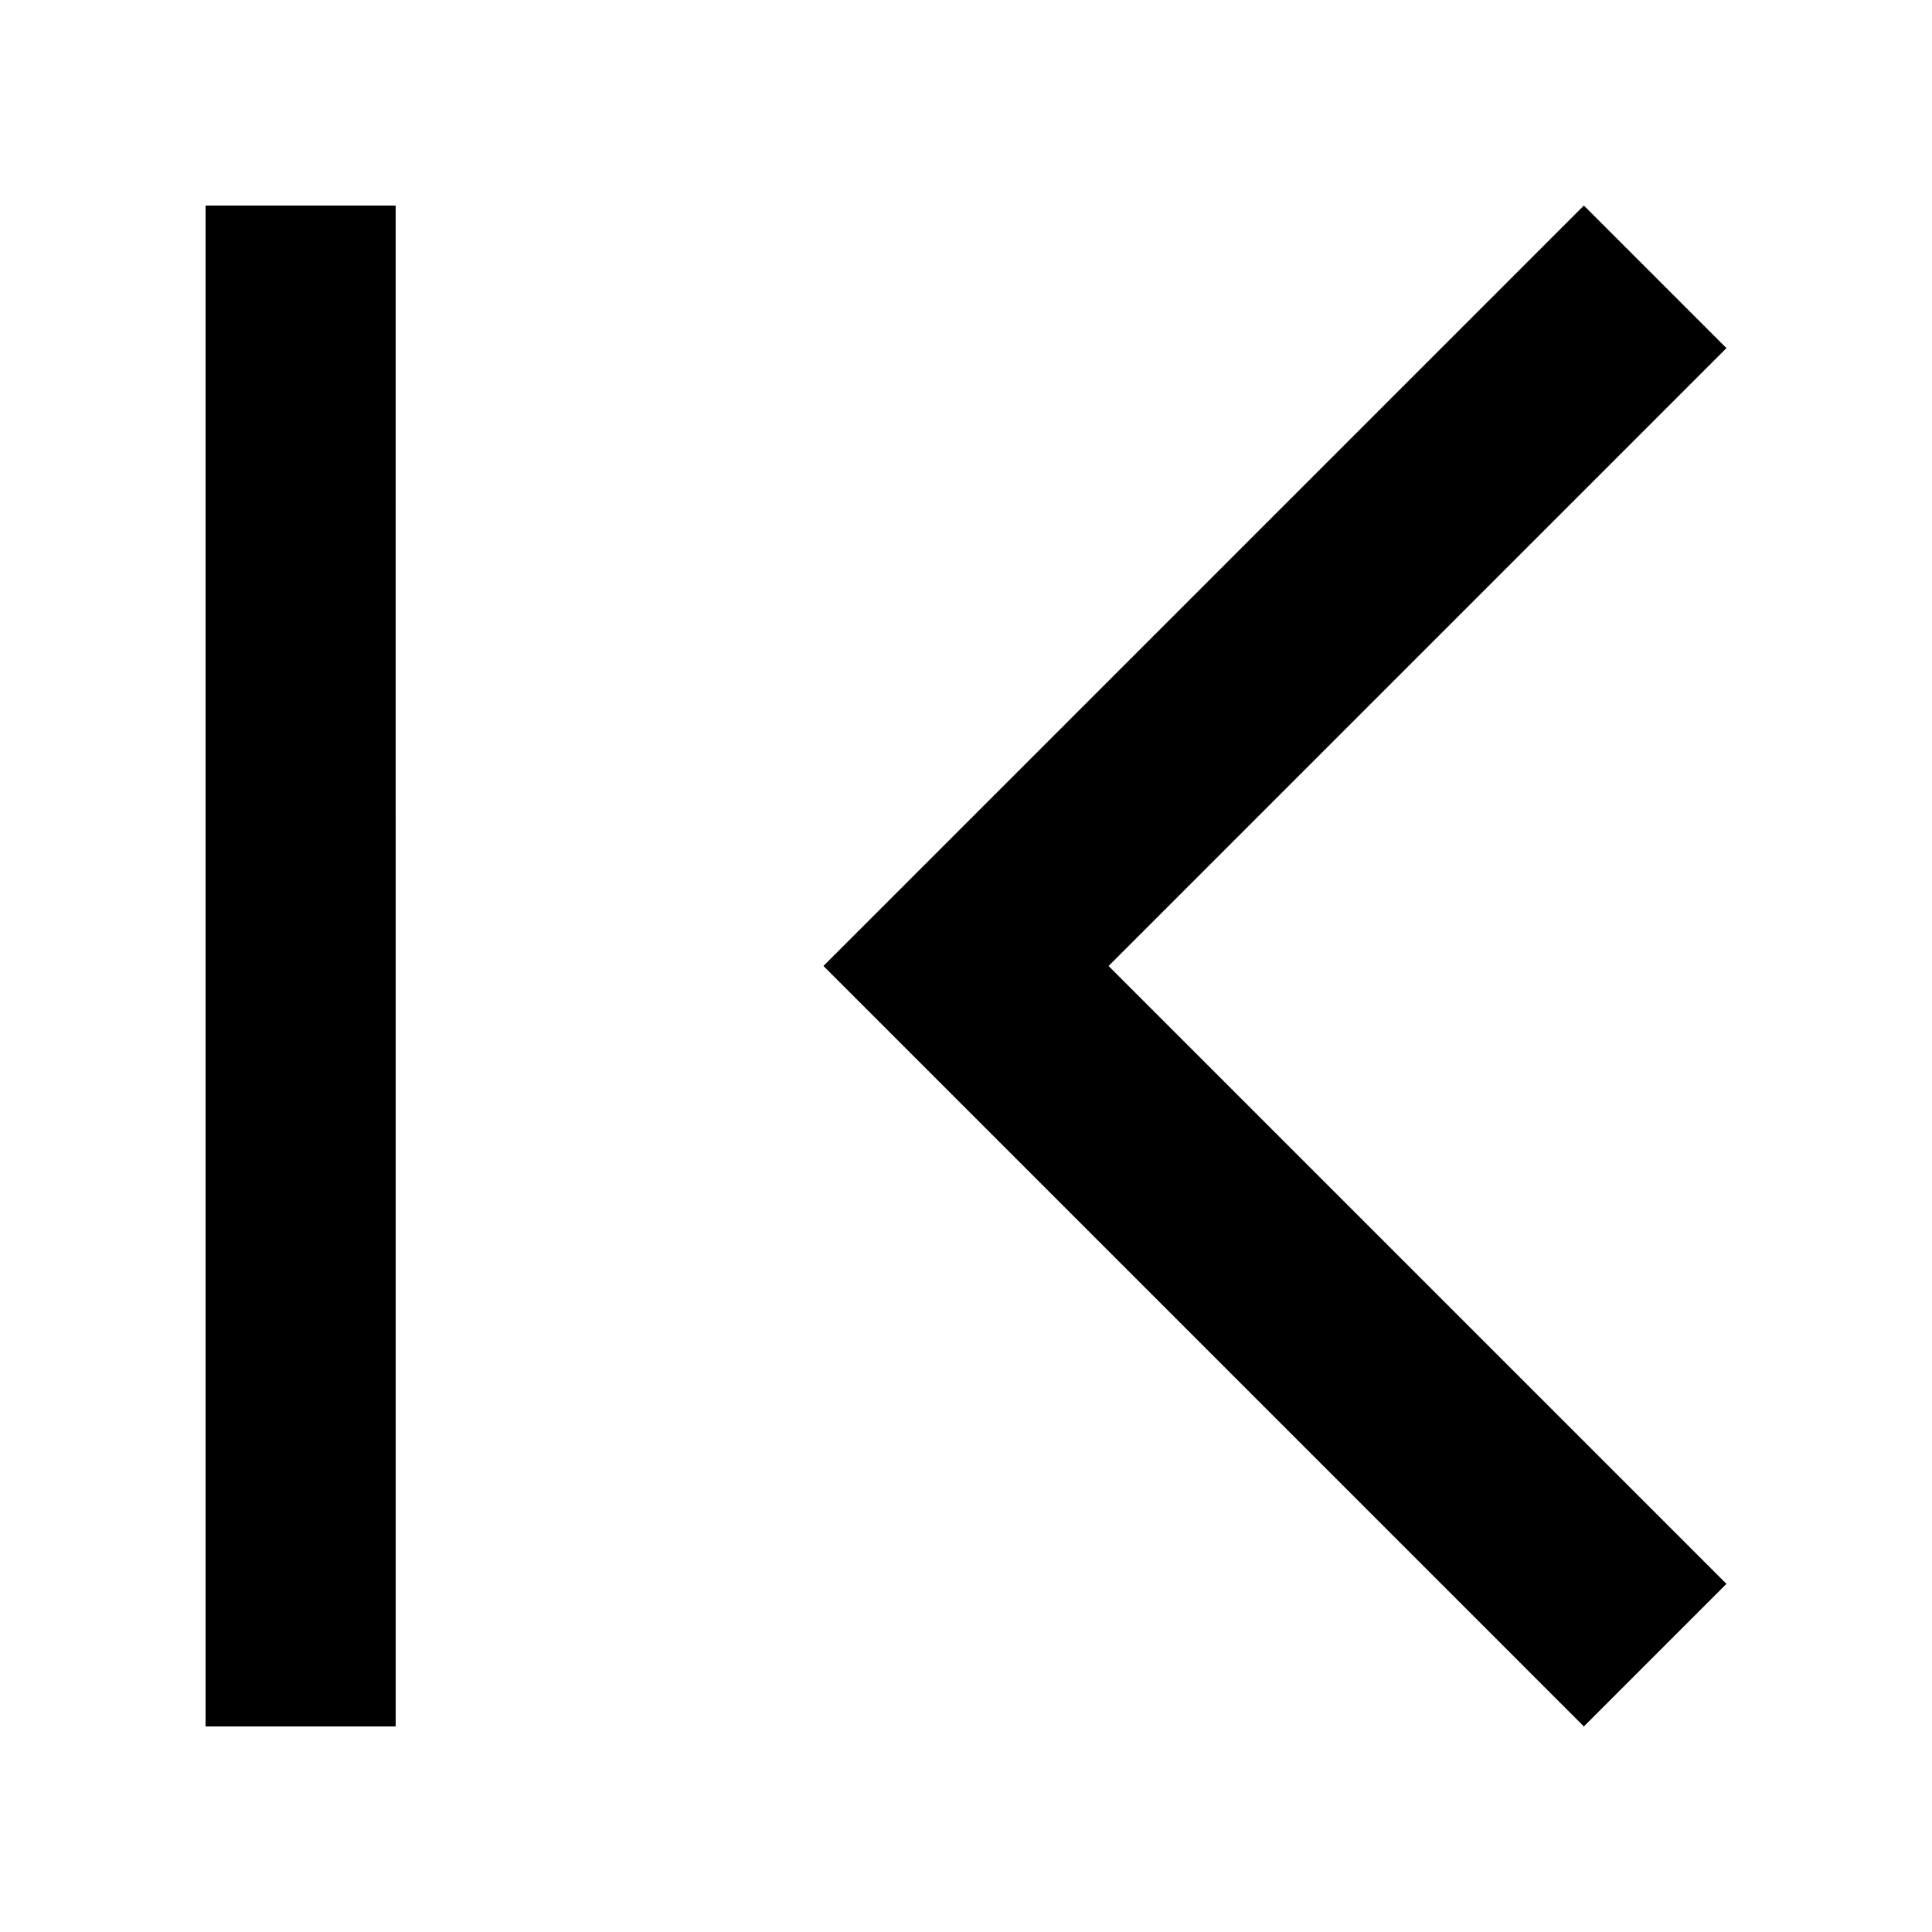
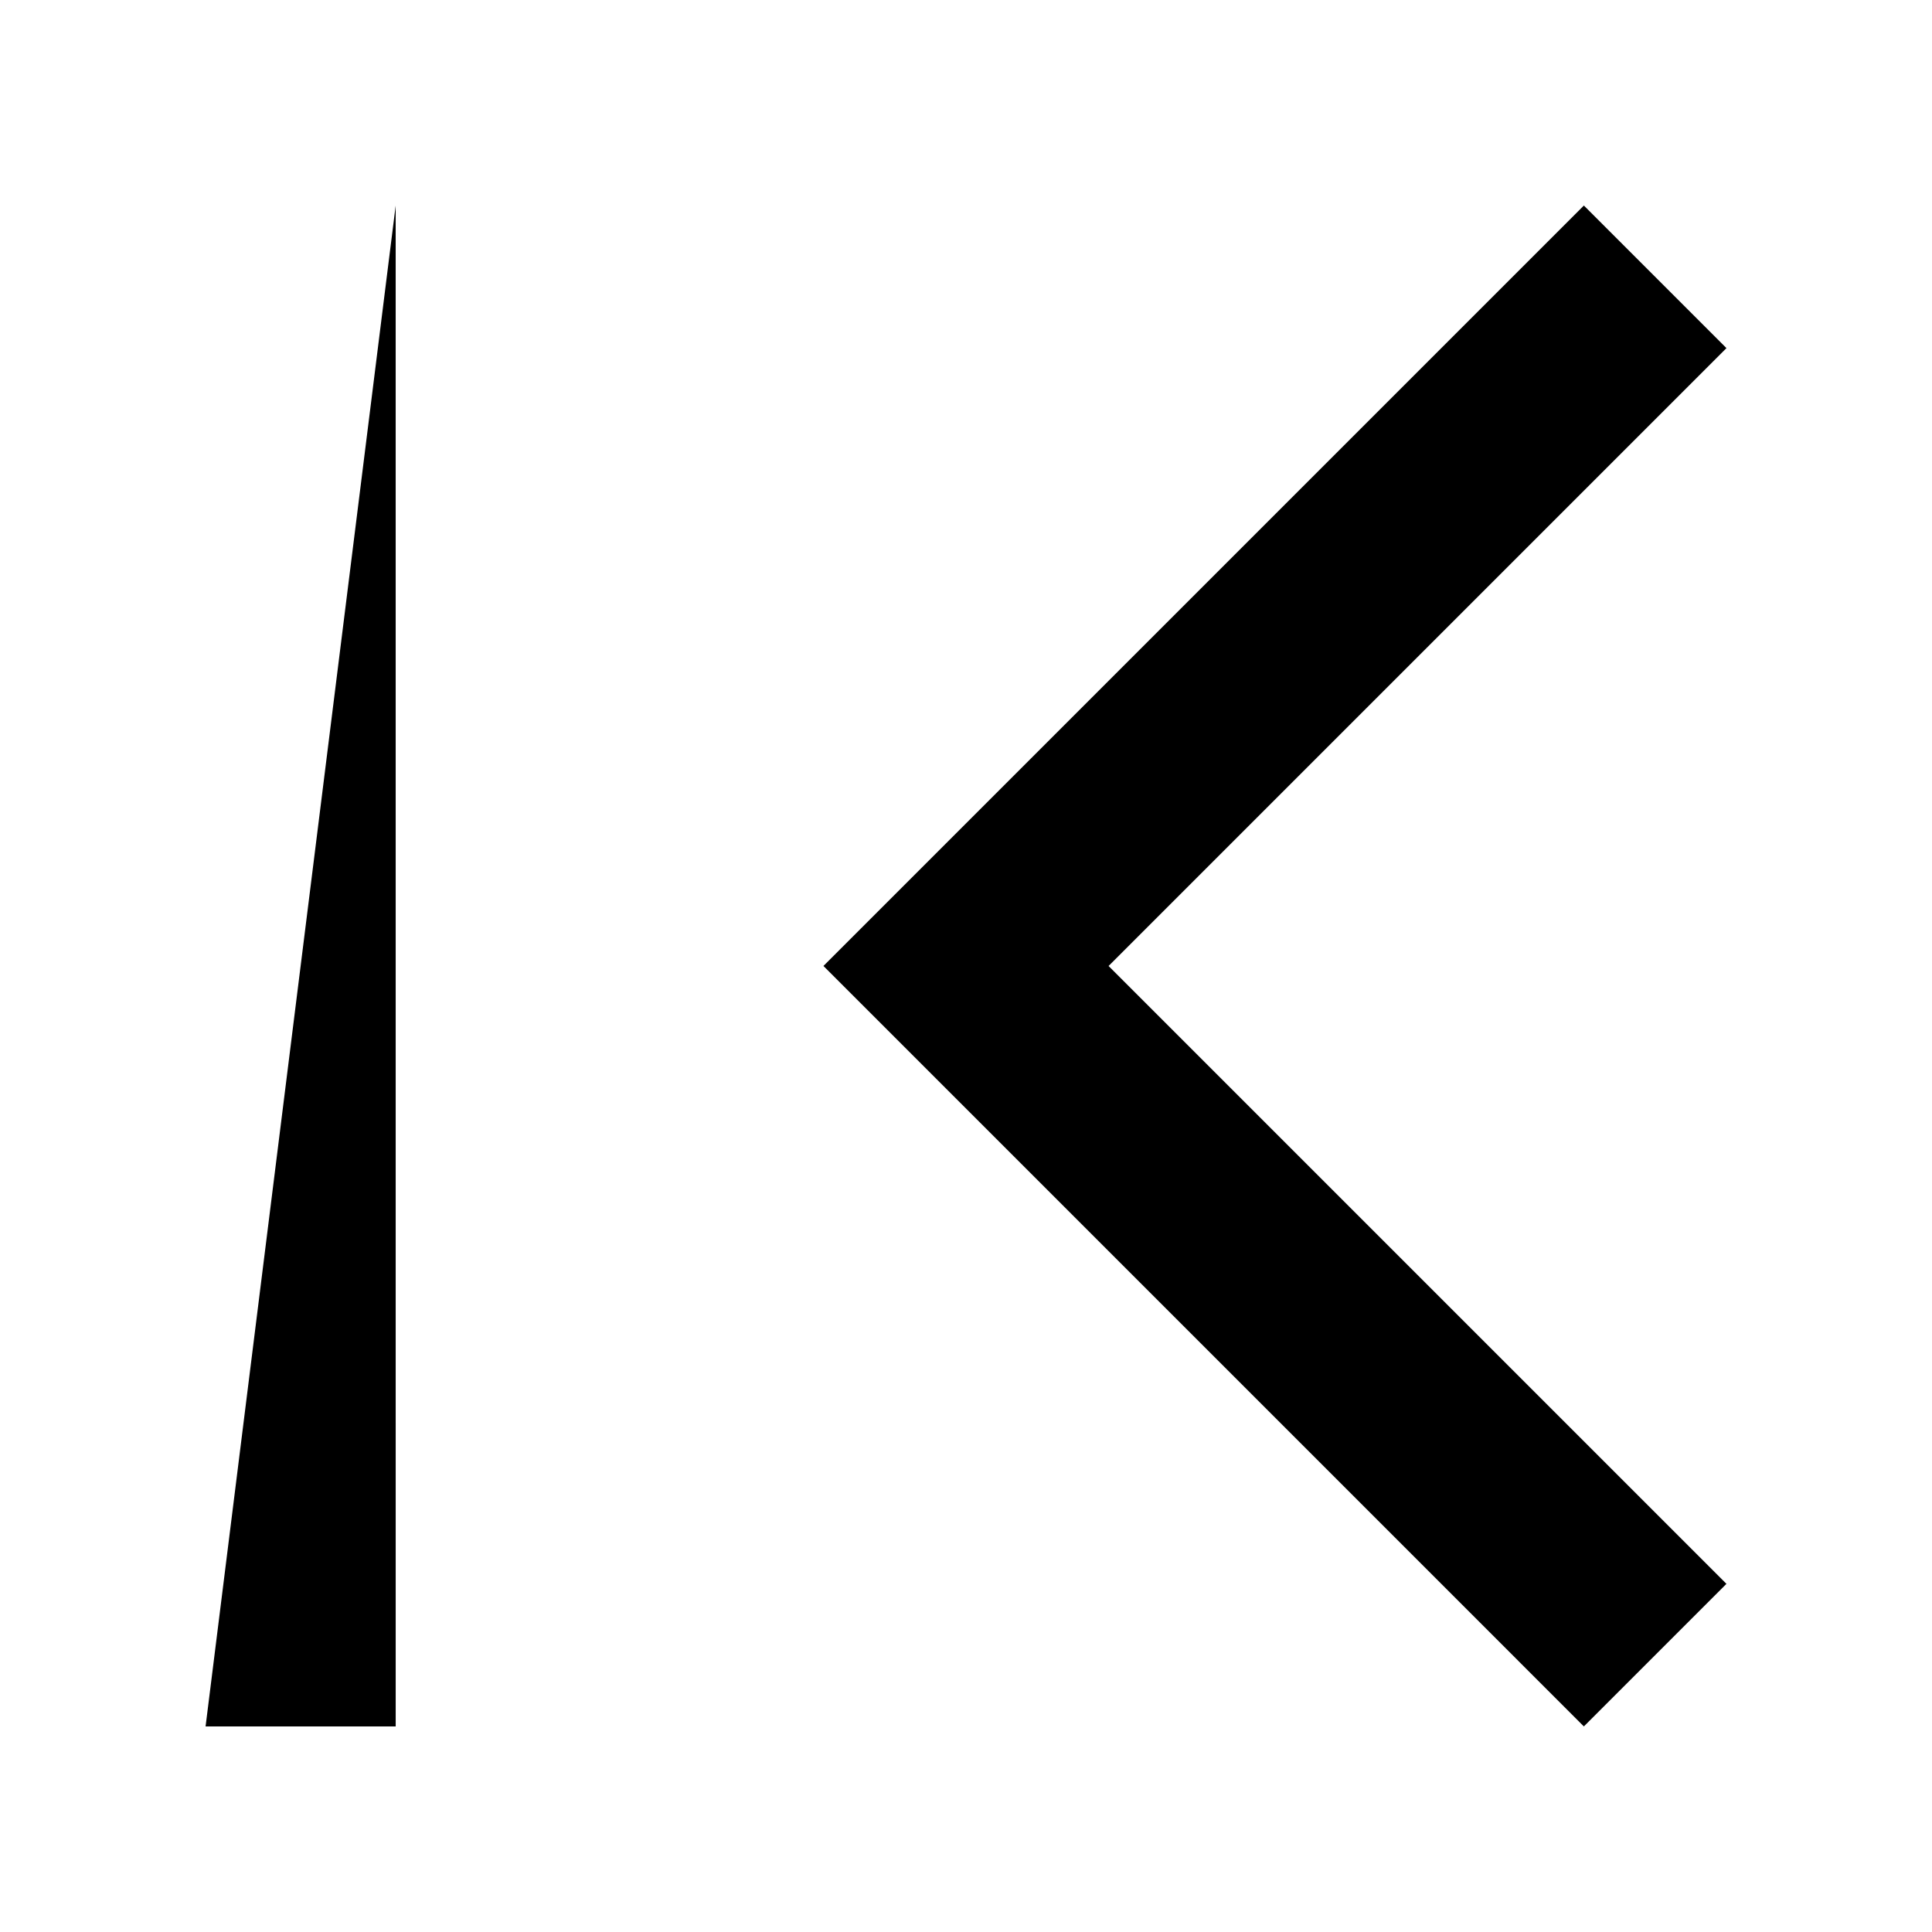
<svg xmlns="http://www.w3.org/2000/svg" fill="#000000" width="800px" height="800px" version="1.1" viewBox="144 144 512 512">
-   <path d="m198.48 601.52h50.383l-0.004-403.05h-50.379zm365.26 0 37.785-37.785-163.74-163.74 163.74-163.74-37.785-37.785-201.52 201.52z" />
+   <path d="m198.48 601.52h50.383l-0.004-403.05zm365.26 0 37.785-37.785-163.74-163.74 163.74-163.74-37.785-37.785-201.52 201.52z" />
</svg>